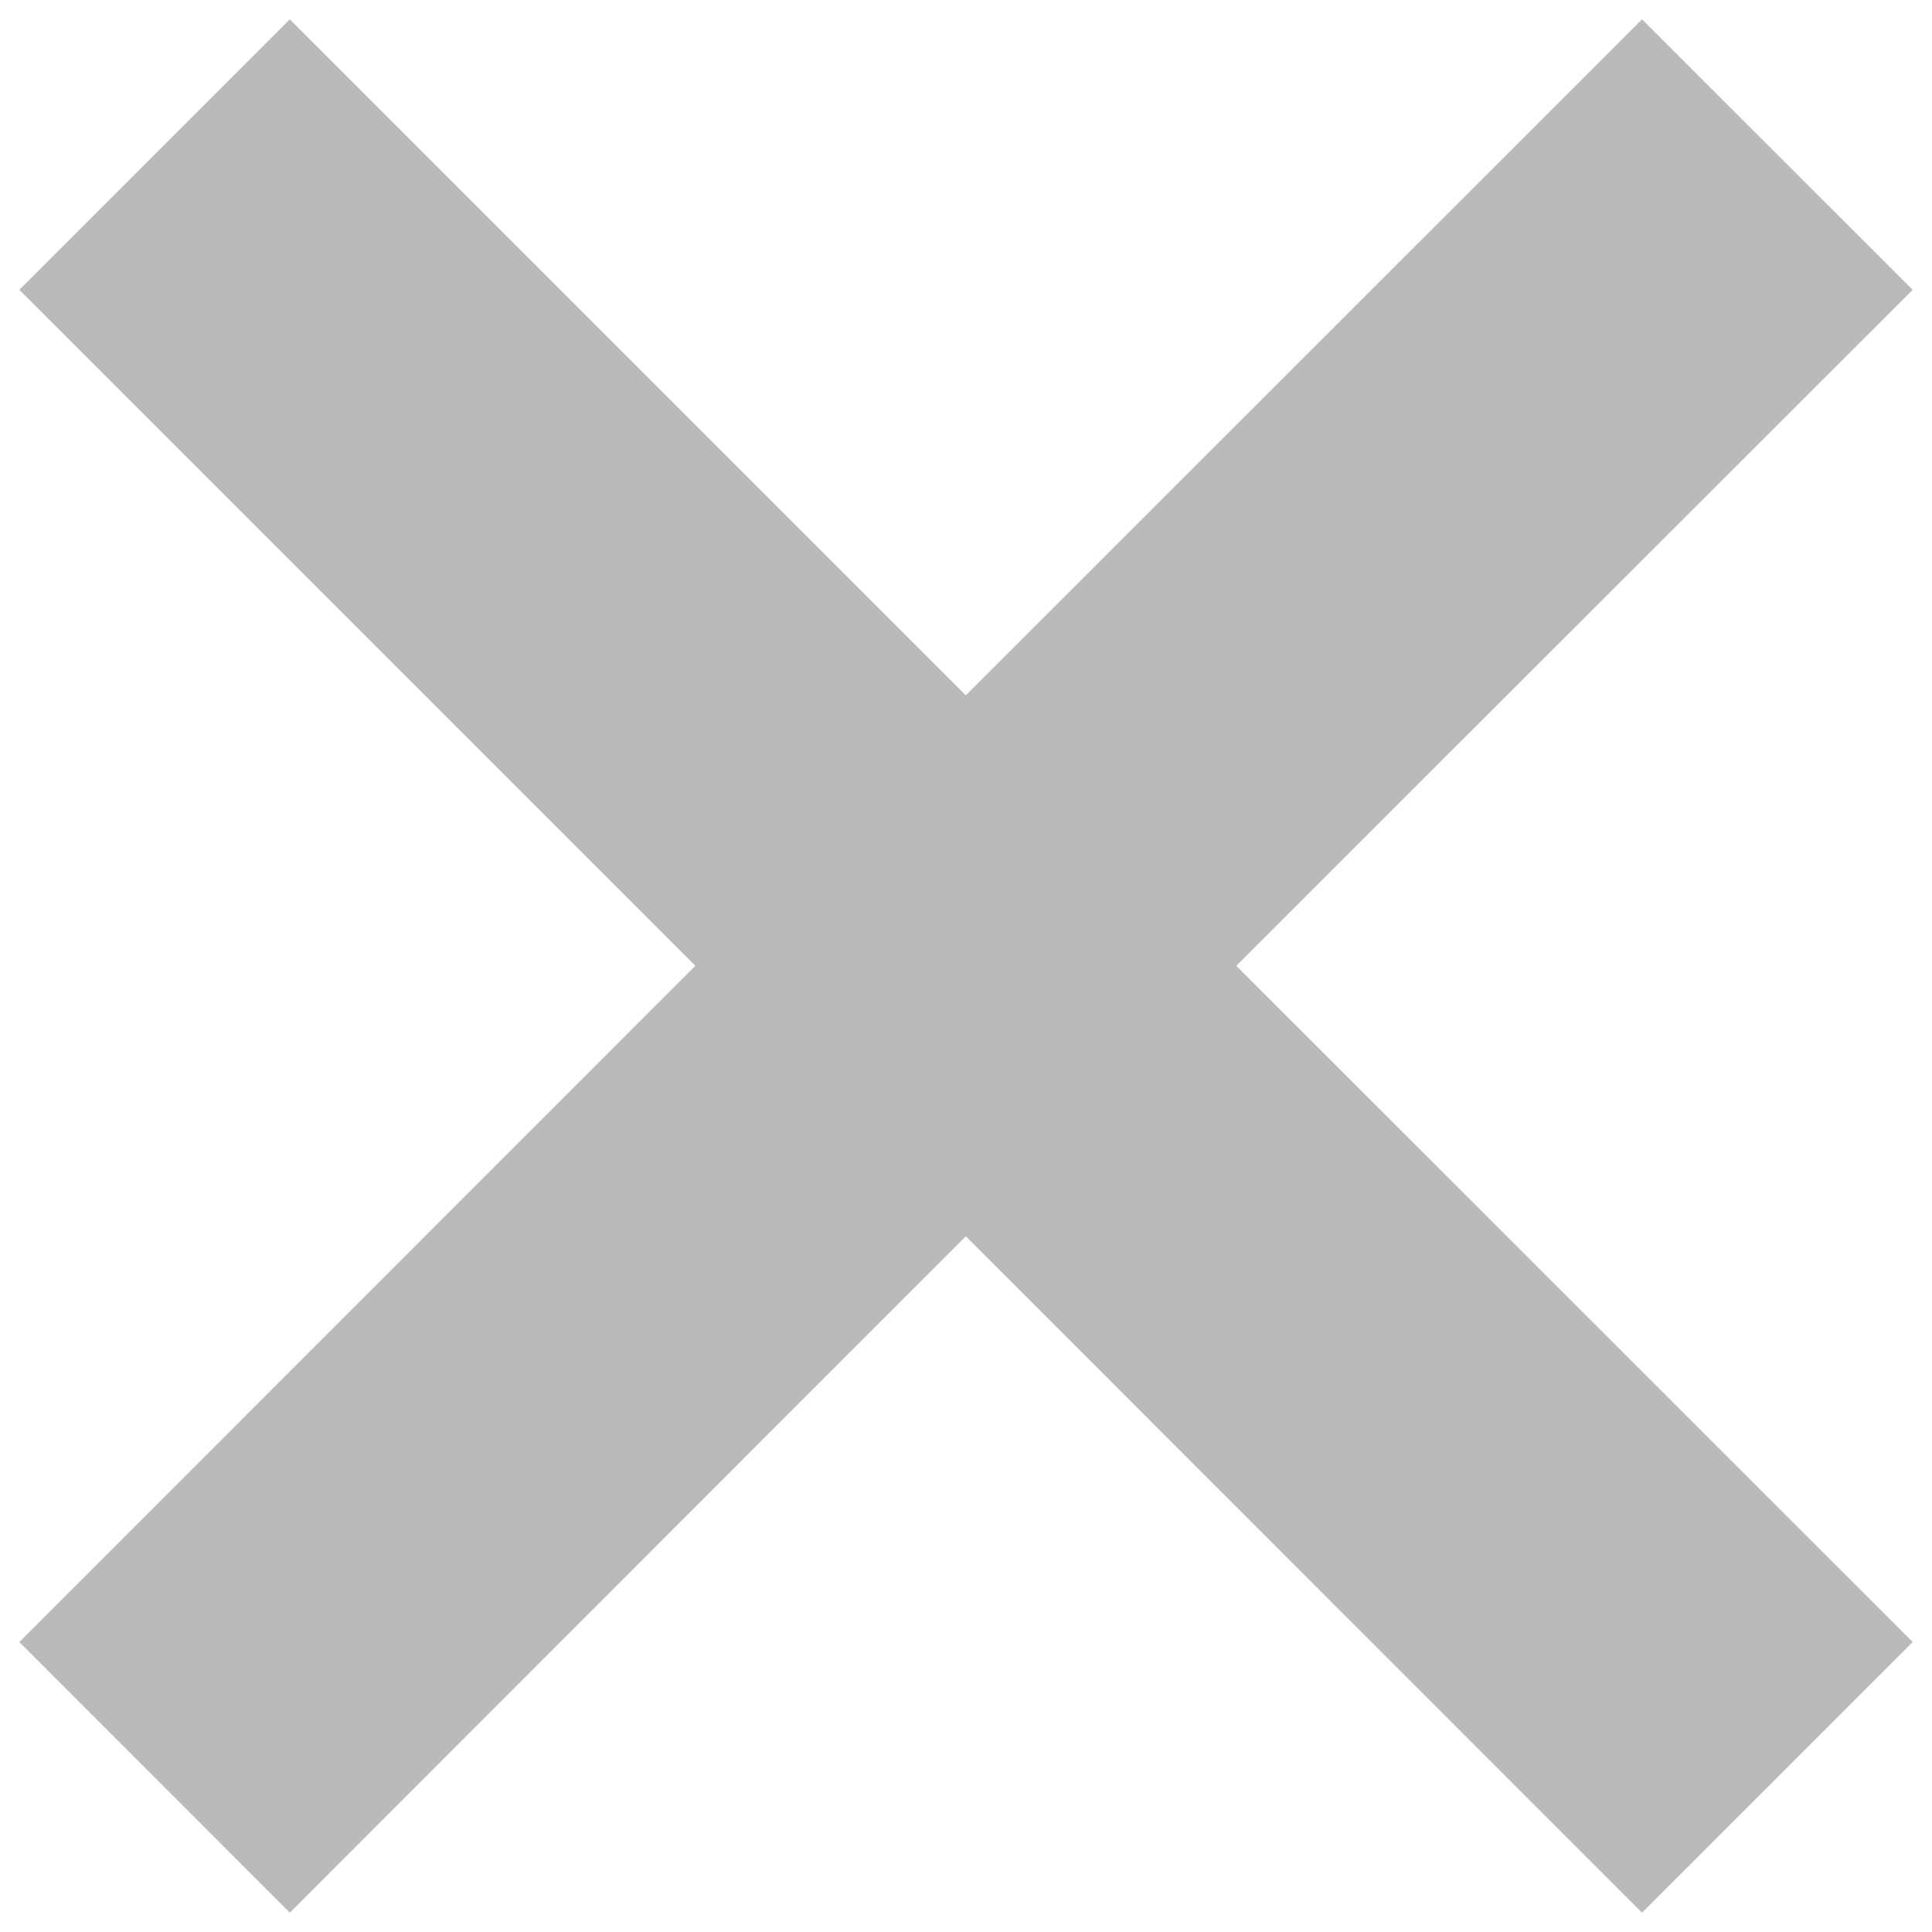
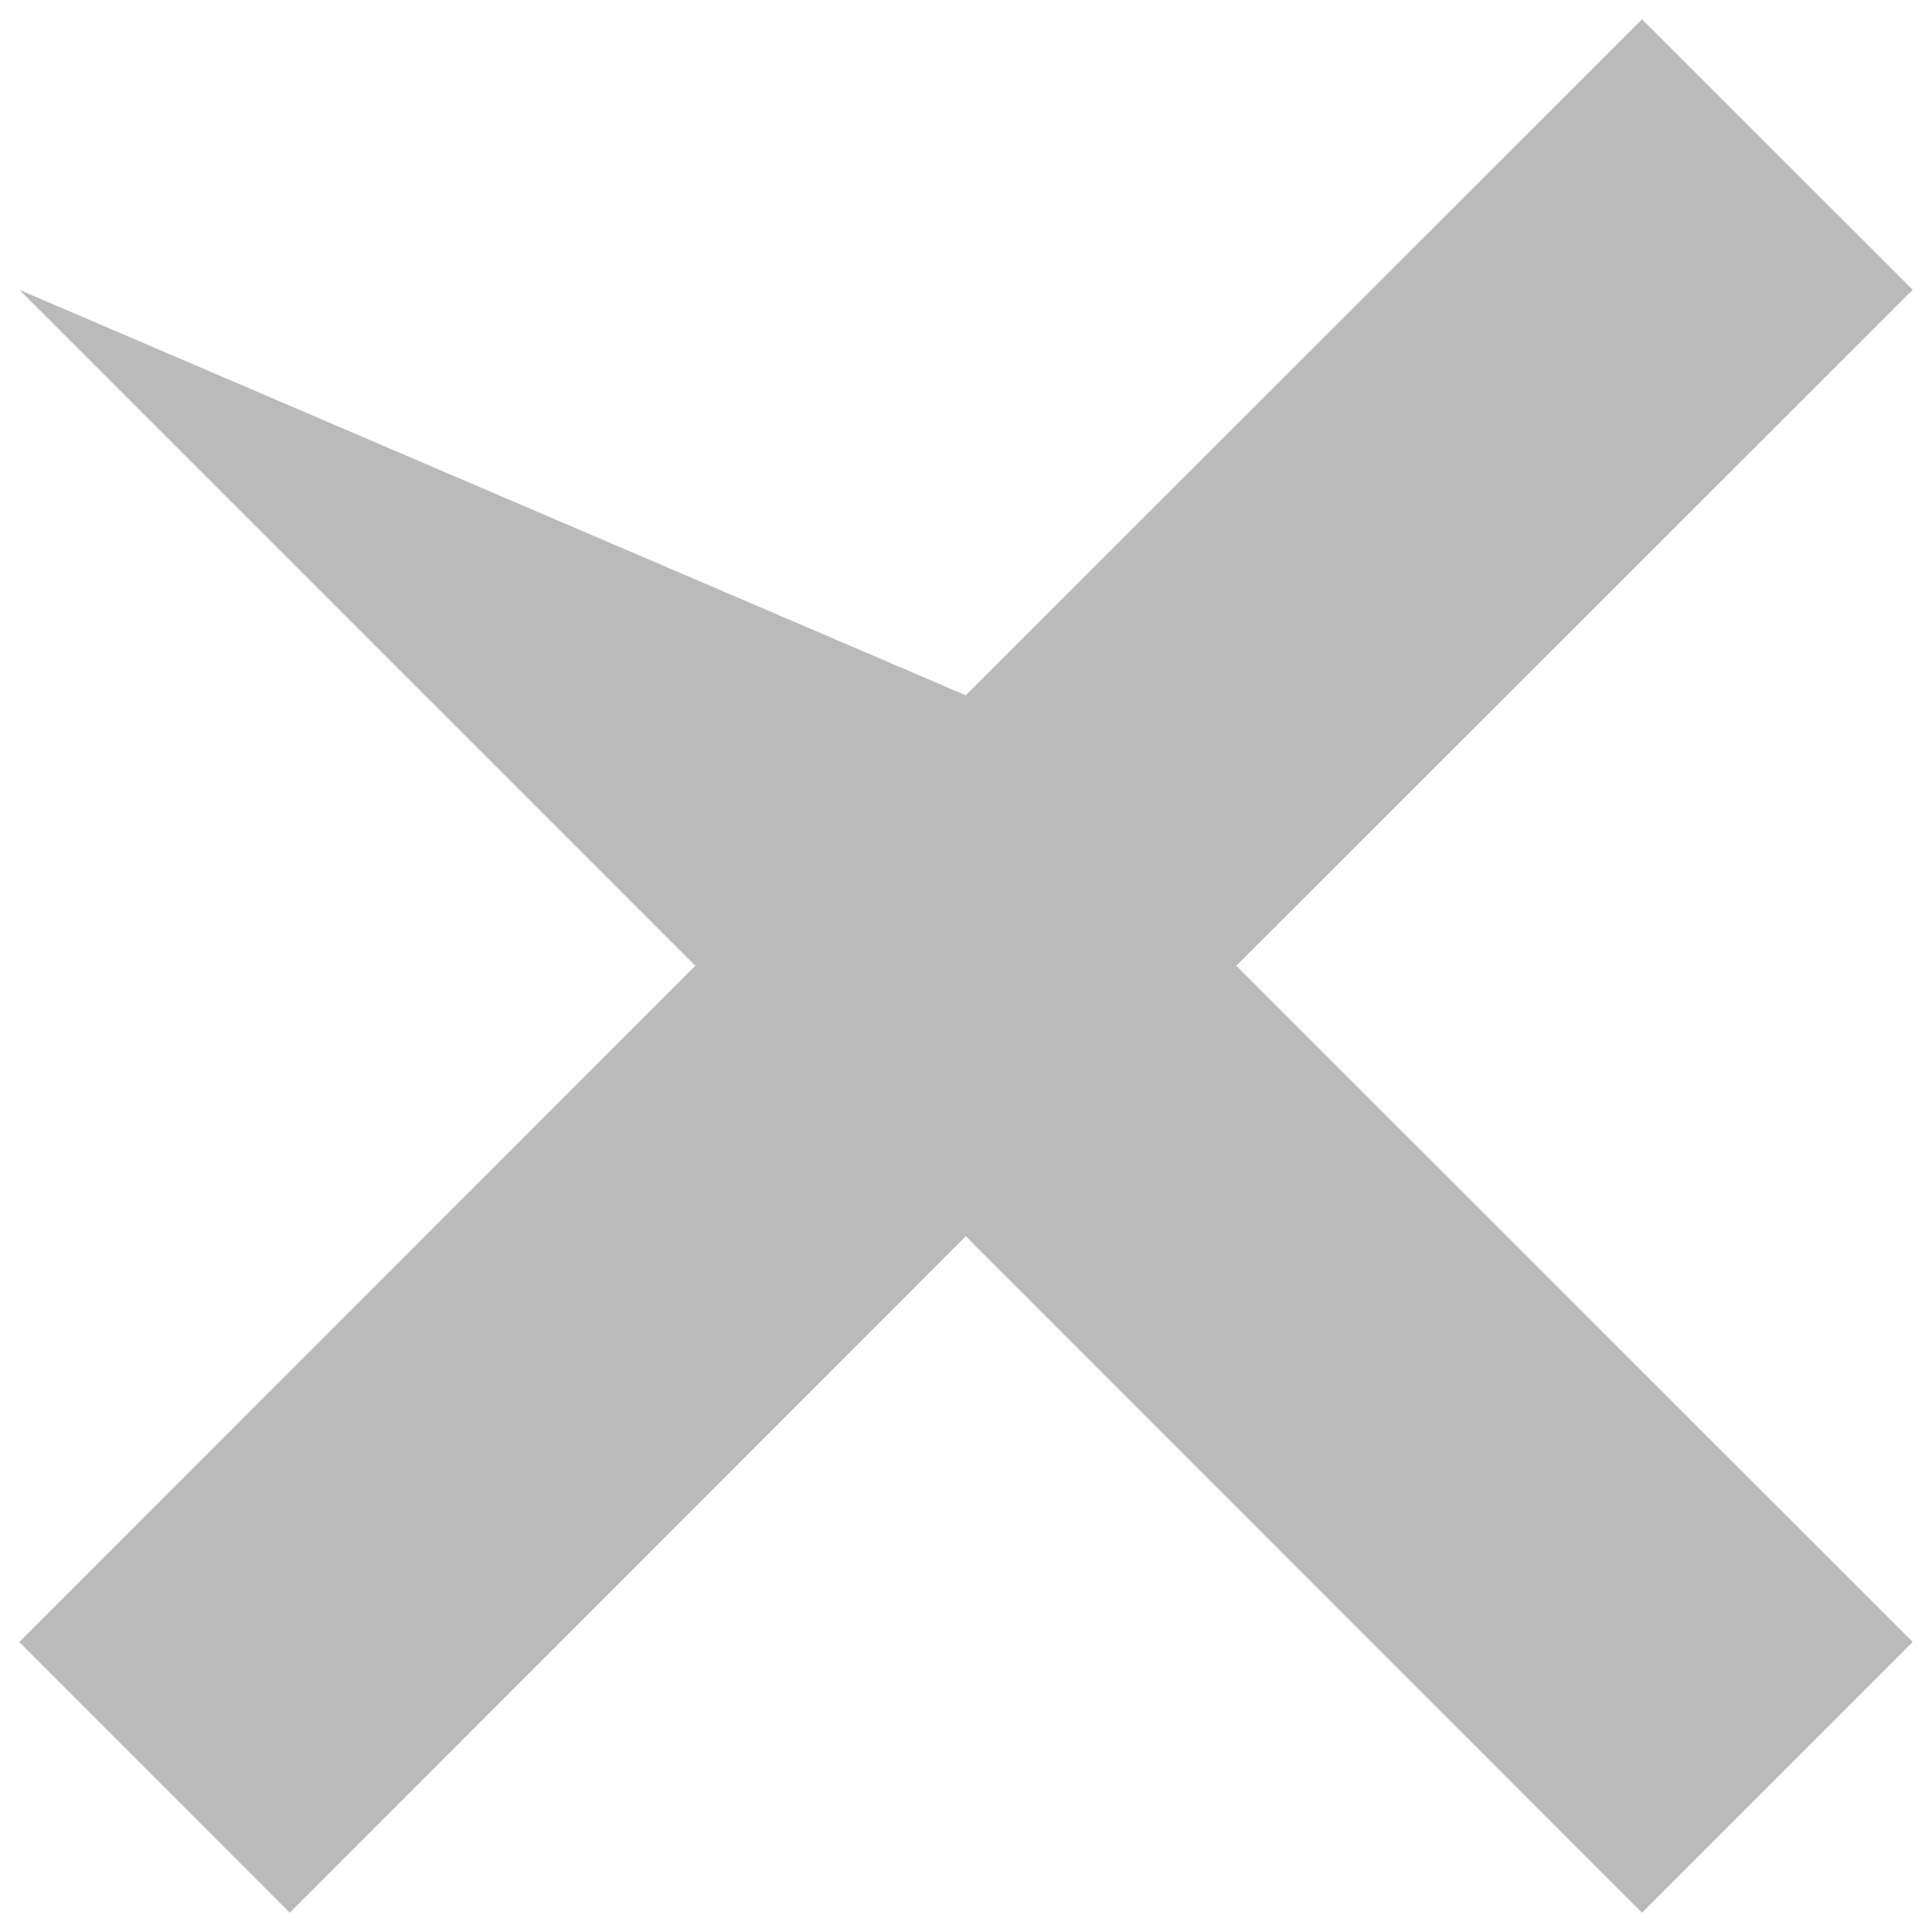
<svg xmlns="http://www.w3.org/2000/svg" version="1.1" id="Layer_1" x="0px" y="0px" viewBox="194 -104 1000 1000" style="enable-background:new 194 -104 1000 1000;" xml:space="preserve">
  <style type="text/css">
	.st0{fill:#BABABA;}
</style>
  <g>
-     <path class="st0" d="M1043.9,886L1184,745.9l-350.1-350L1184,46L1043.9-94l-350,349.9L344-94L204,46l349.9,349.9L204,745.9L344,886   l349.9-350.1L1043.9,886z" />
+     <path class="st0" d="M1043.9,886L1184,745.9l-350.1-350L1184,46L1043.9-94l-350,349.9L204,46l349.9,349.9L204,745.9L344,886   l349.9-350.1L1043.9,886z" />
  </g>
</svg>